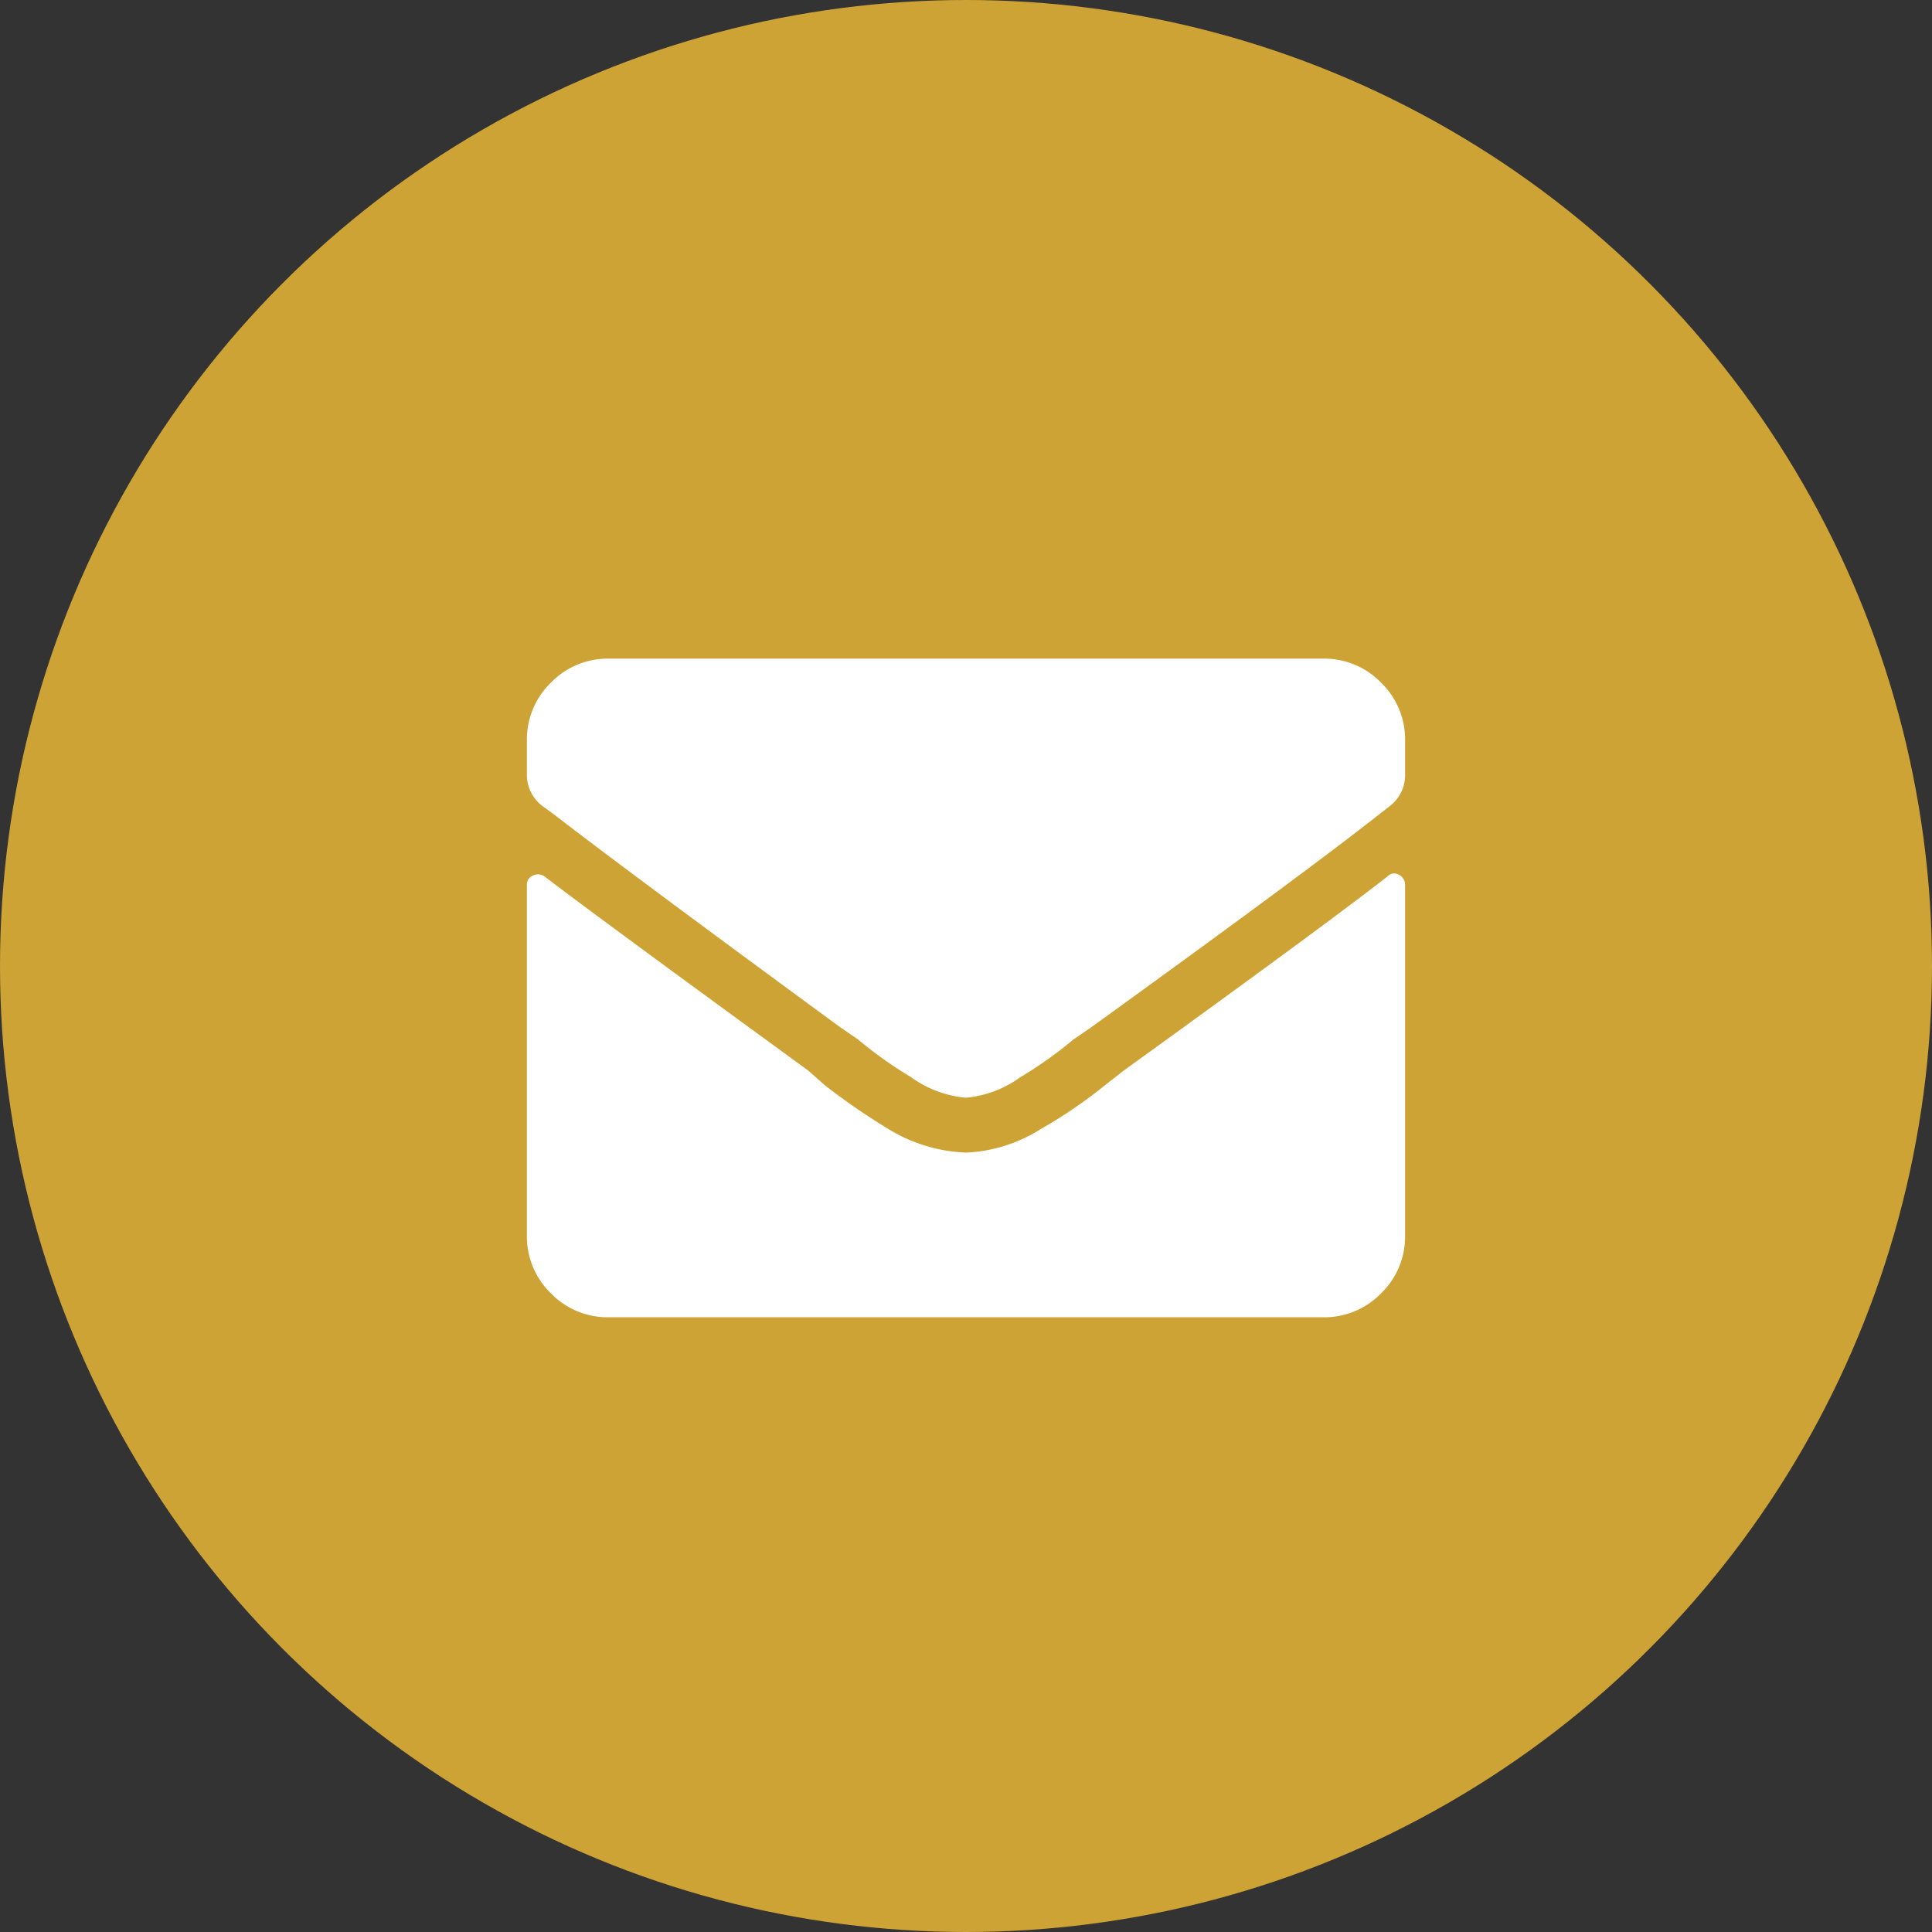
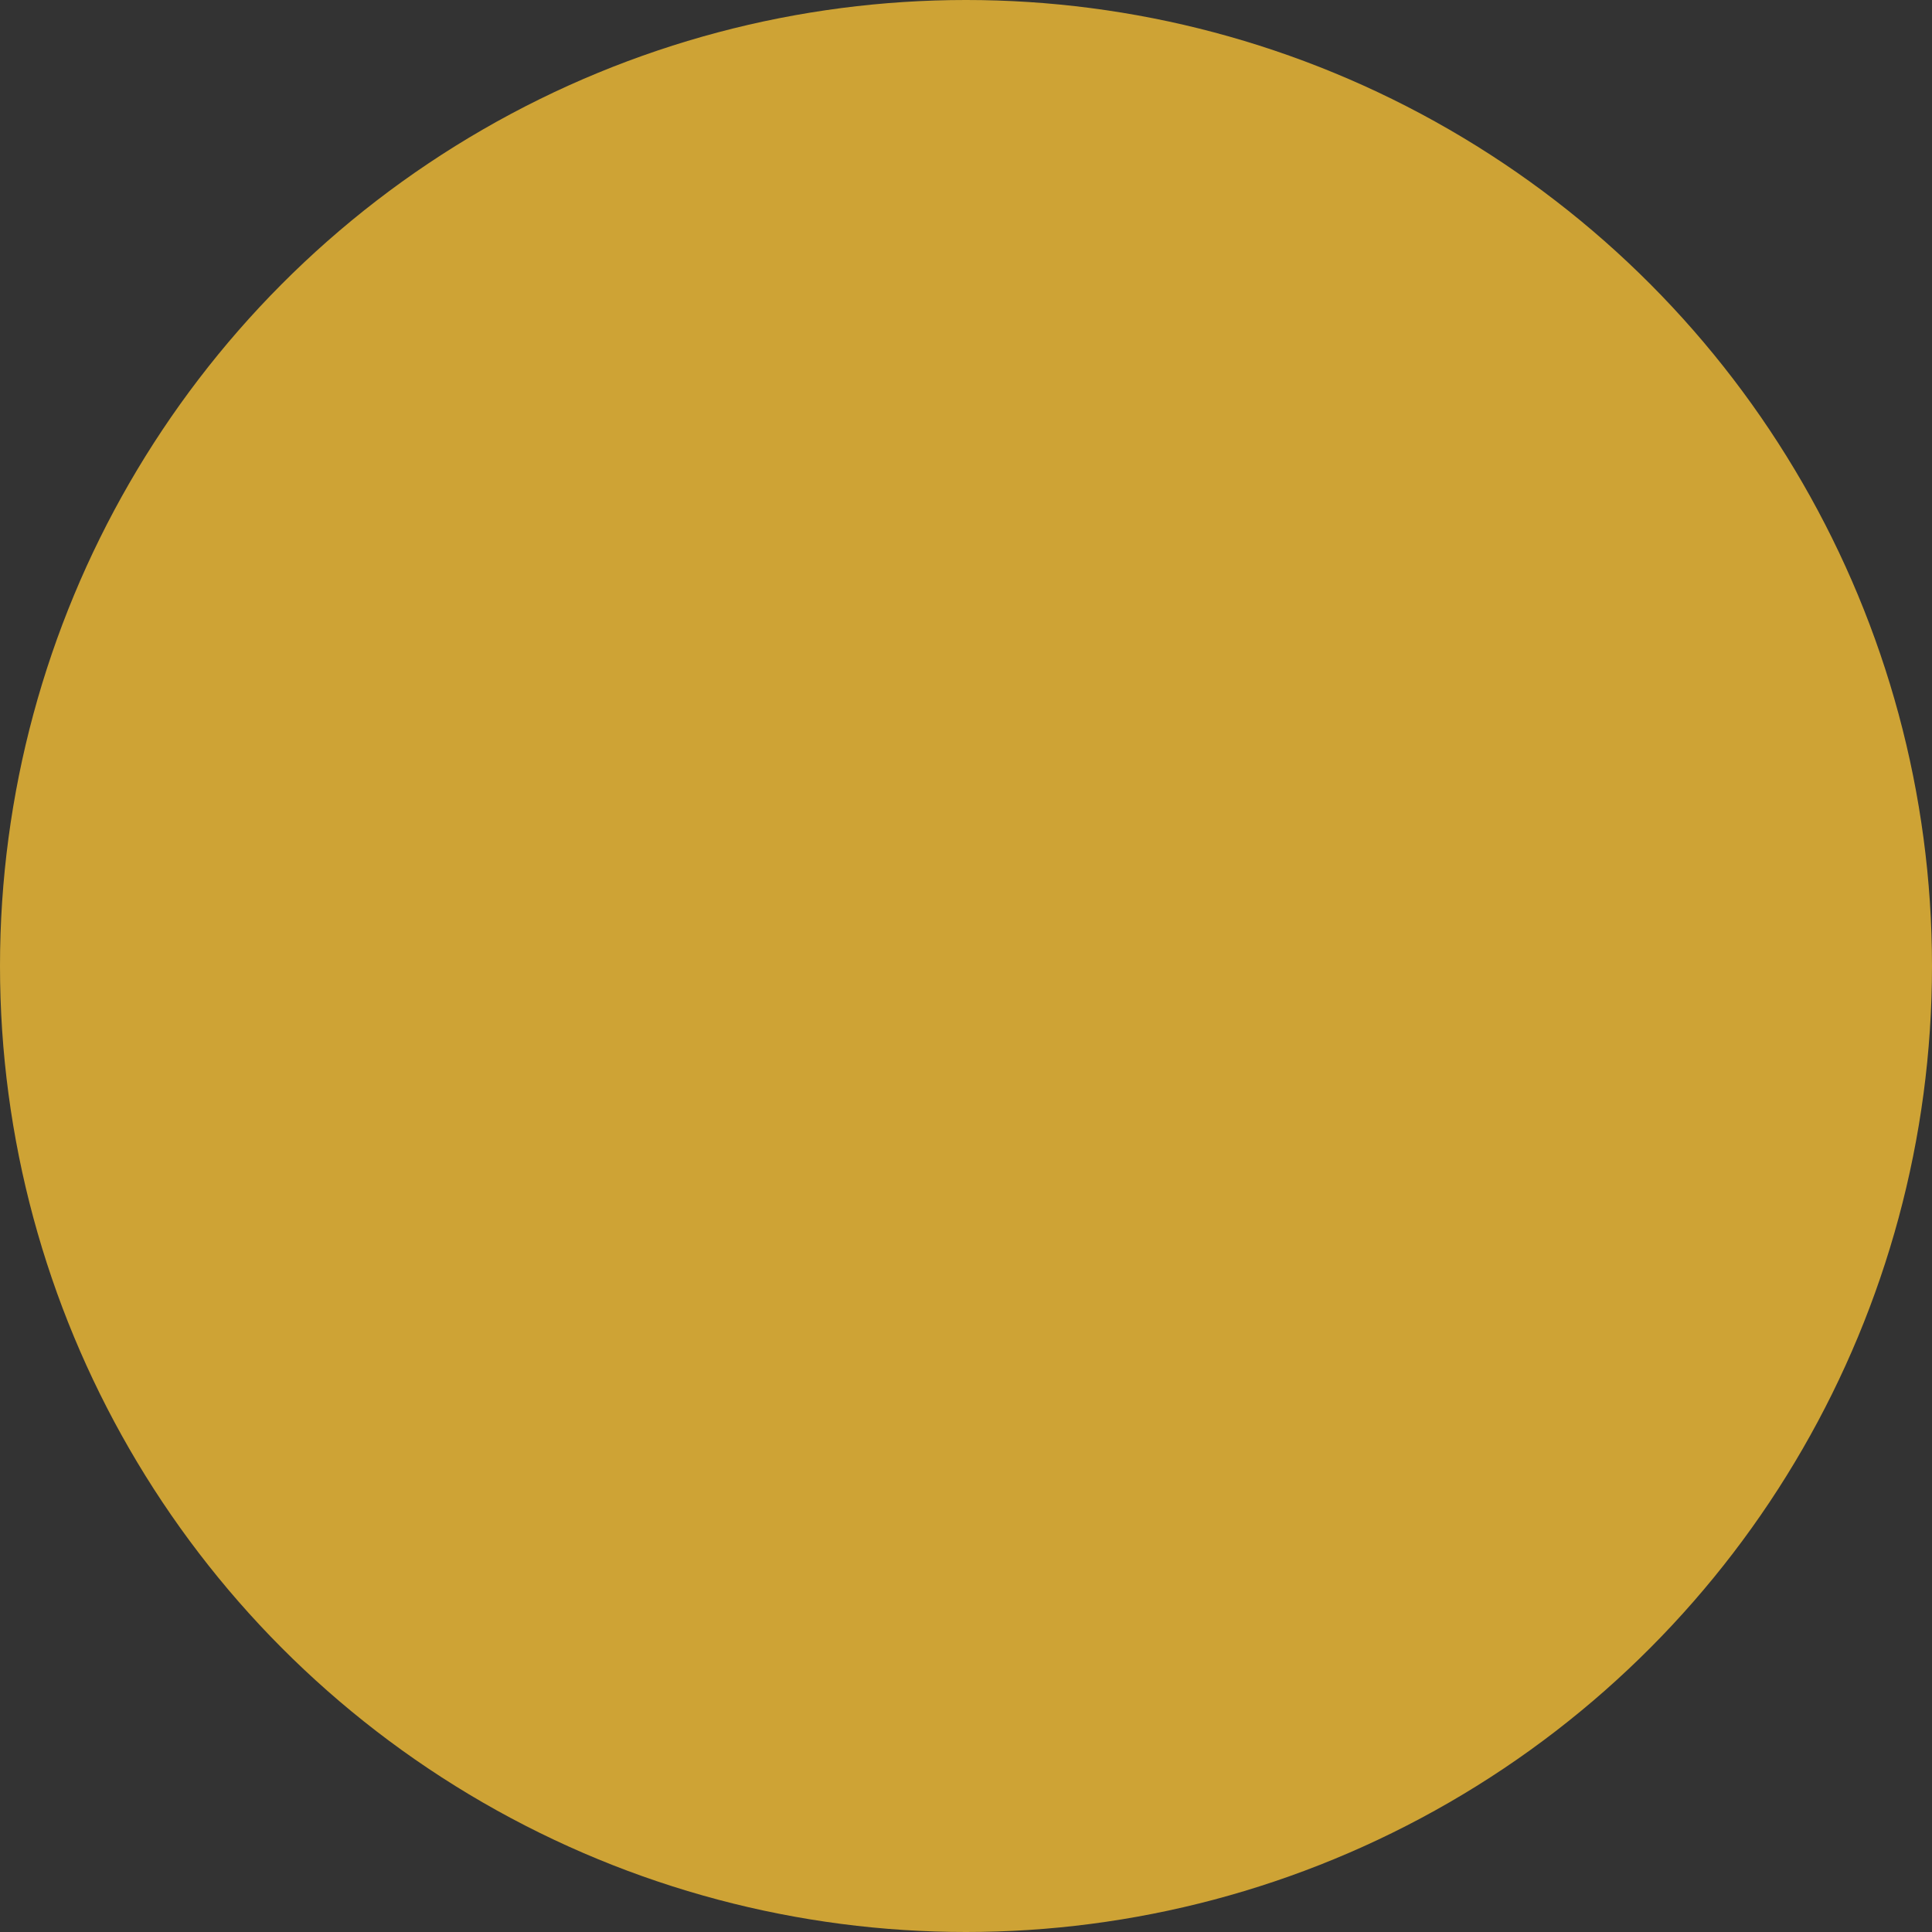
<svg xmlns="http://www.w3.org/2000/svg" width="22" height="22" viewBox="0 0 22 22">
  <rect x="0" y="0" width="22" height="22" fill="#333333" stroke="none" />
  <g transform="translate(-346 -800)">
    <circle cx="11" cy="11" r="11" transform="translate(346 800)" fill="#cea335" />
-     <path d="M9.8-5.02a.1.1,0,0,1,.127-.02A.127.127,0,0,1,10-4.922V-.937a.9.9,0,0,1-.273.664A.9.9,0,0,1,9.062,0H.937A.9.9,0,0,1,.273-.273.9.9,0,0,1,0-.937V-4.922a.107.107,0,0,1,.068-.107A.126.126,0,0,1,.2-5.02Q.84-4.531,3.2-2.812l.2.176a7.769,7.769,0,0,0,.742.508A1.83,1.83,0,0,0,5-1.875a1.734,1.734,0,0,0,.859-.273A5.453,5.453,0,0,0,6.6-2.656l.2-.156Q9.1-4.473,9.8-5.02ZM5-2.5a1.247,1.247,0,0,1-.625-.234,4.654,4.654,0,0,1-.605-.43l-.2-.137Q1.172-5.059.312-5.723l-.137-.1A.445.445,0,0,1,0-6.191v-.371a.9.9,0,0,1,.273-.664A.9.9,0,0,1,.937-7.5H9.062a.9.9,0,0,1,.664.273A.9.9,0,0,1,10-6.562v.371a.445.445,0,0,1-.176.371l-.1.078q-.84.664-3.3,2.441l-.2.137a4.654,4.654,0,0,1-.605.43A1.247,1.247,0,0,1,5-2.5Z" transform="translate(352 815)" fill="#fff" />
  </g>
</svg>